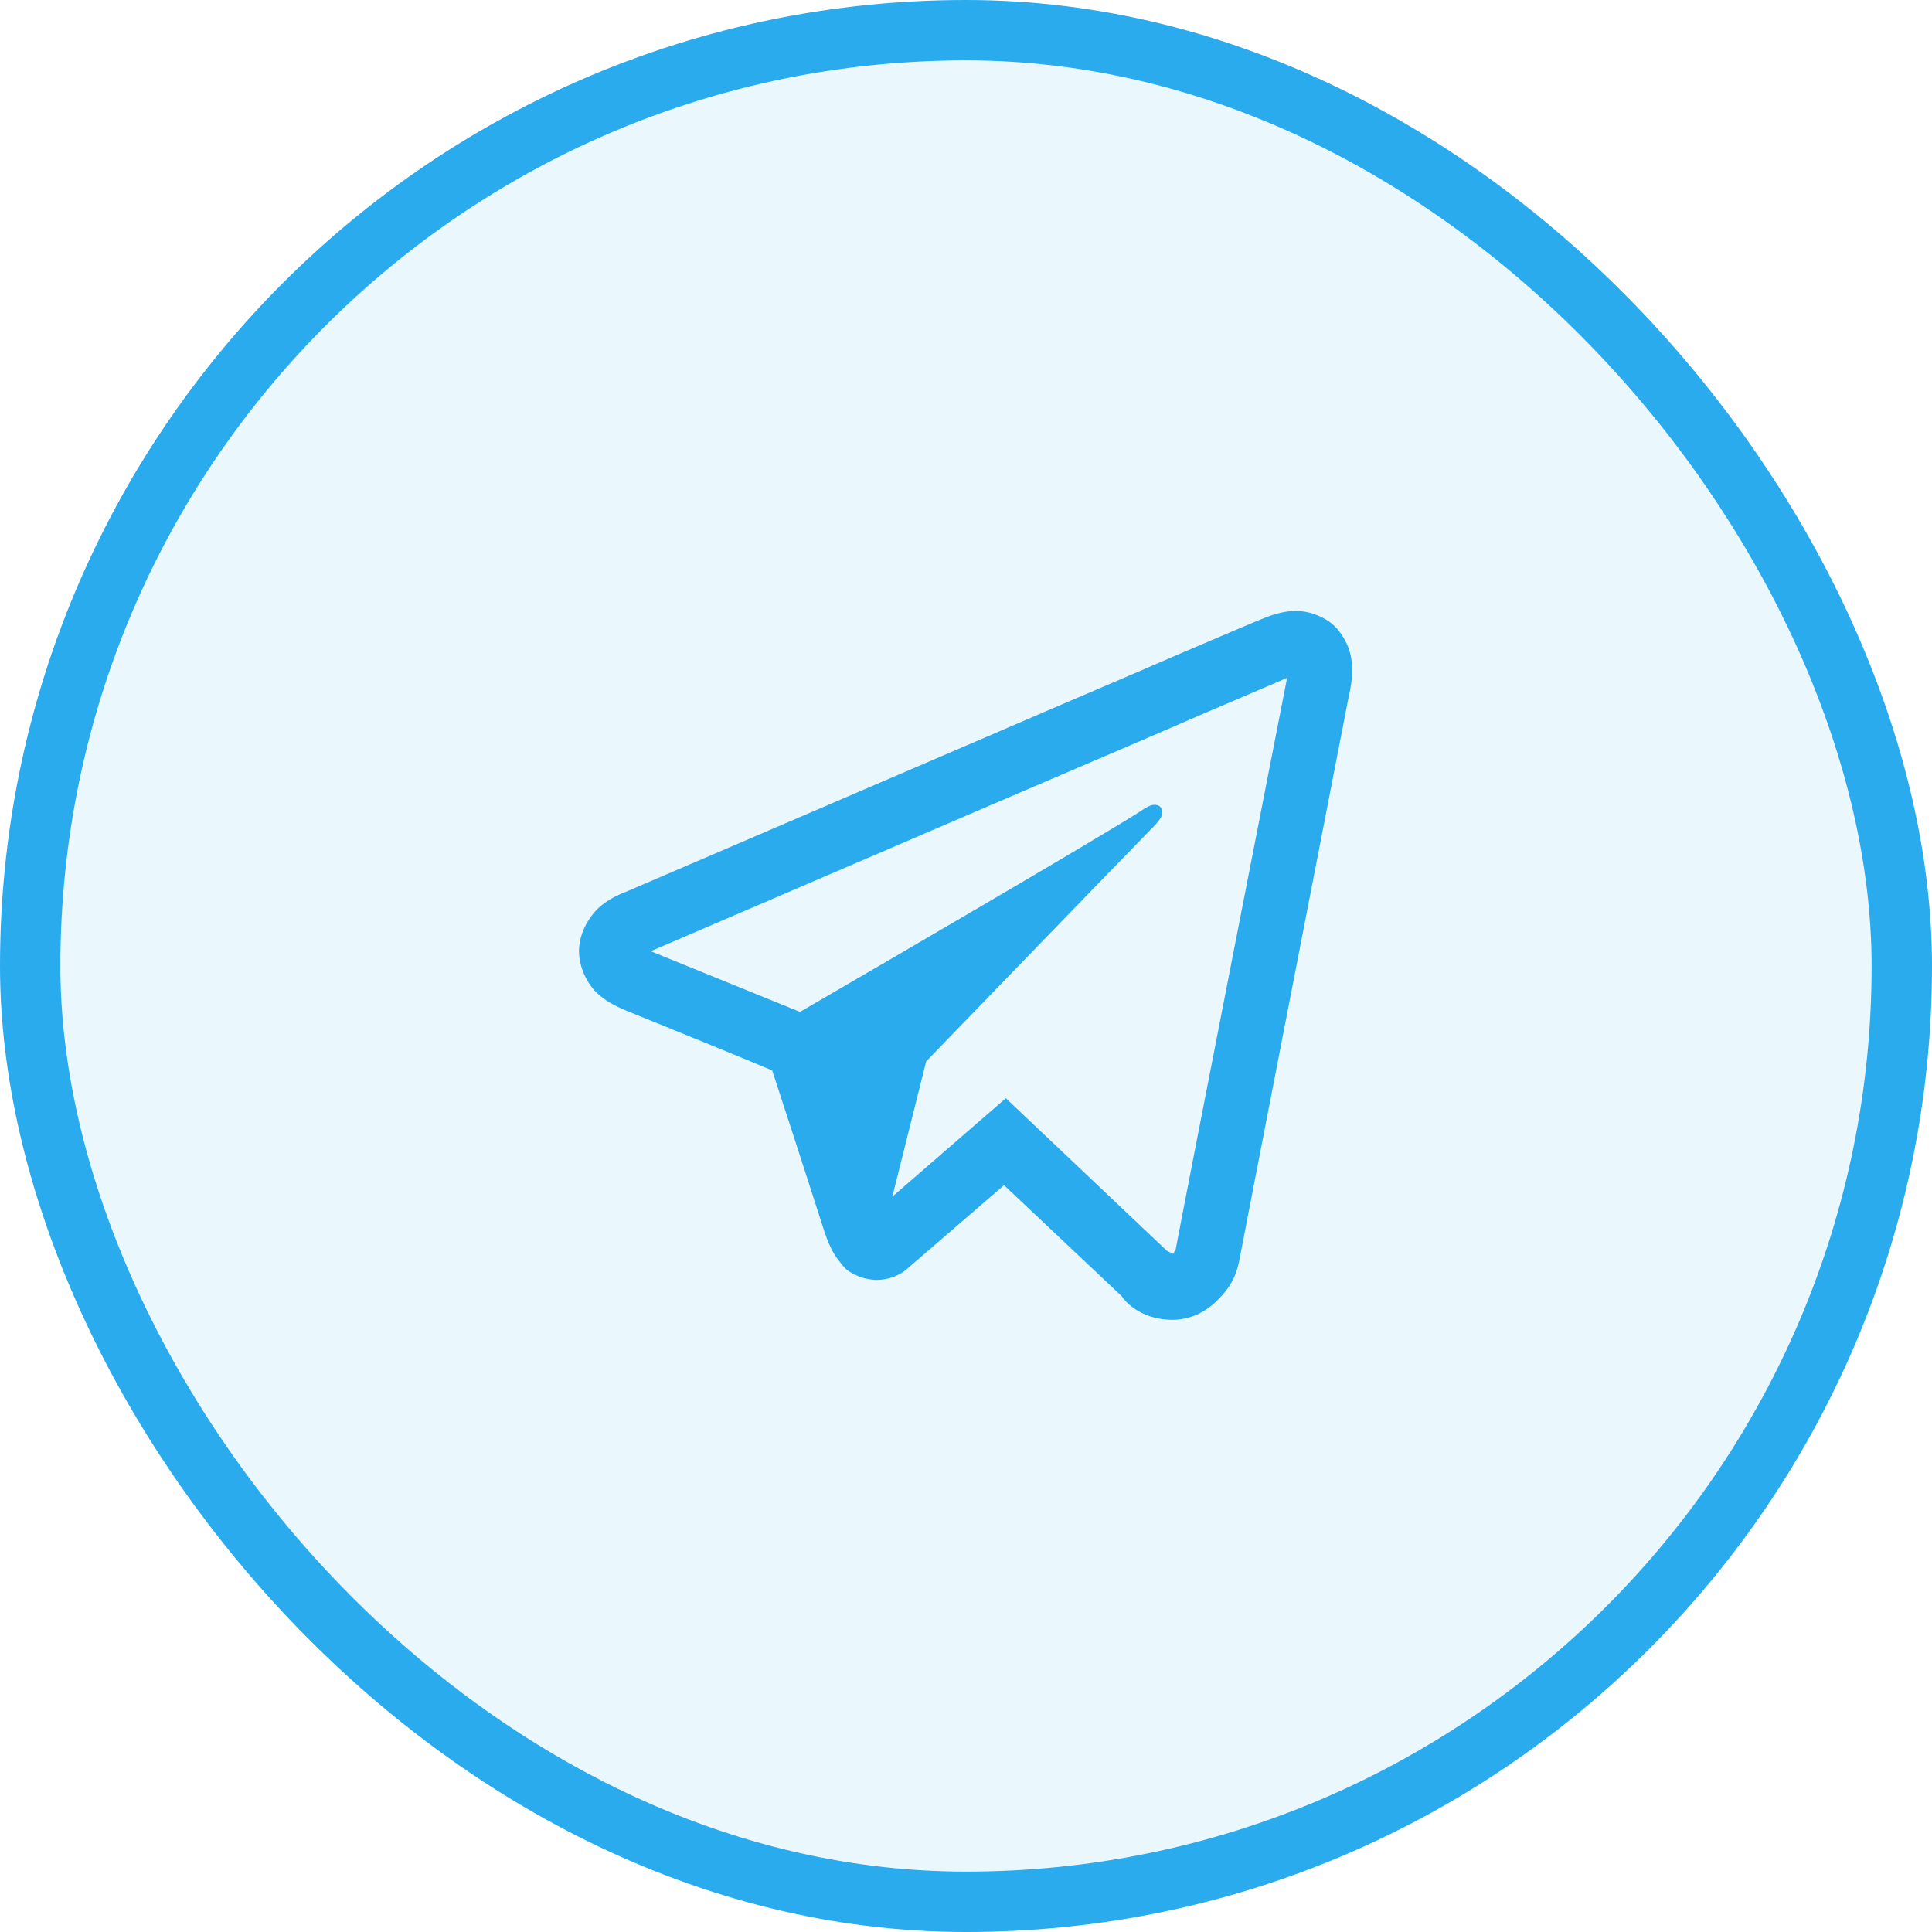
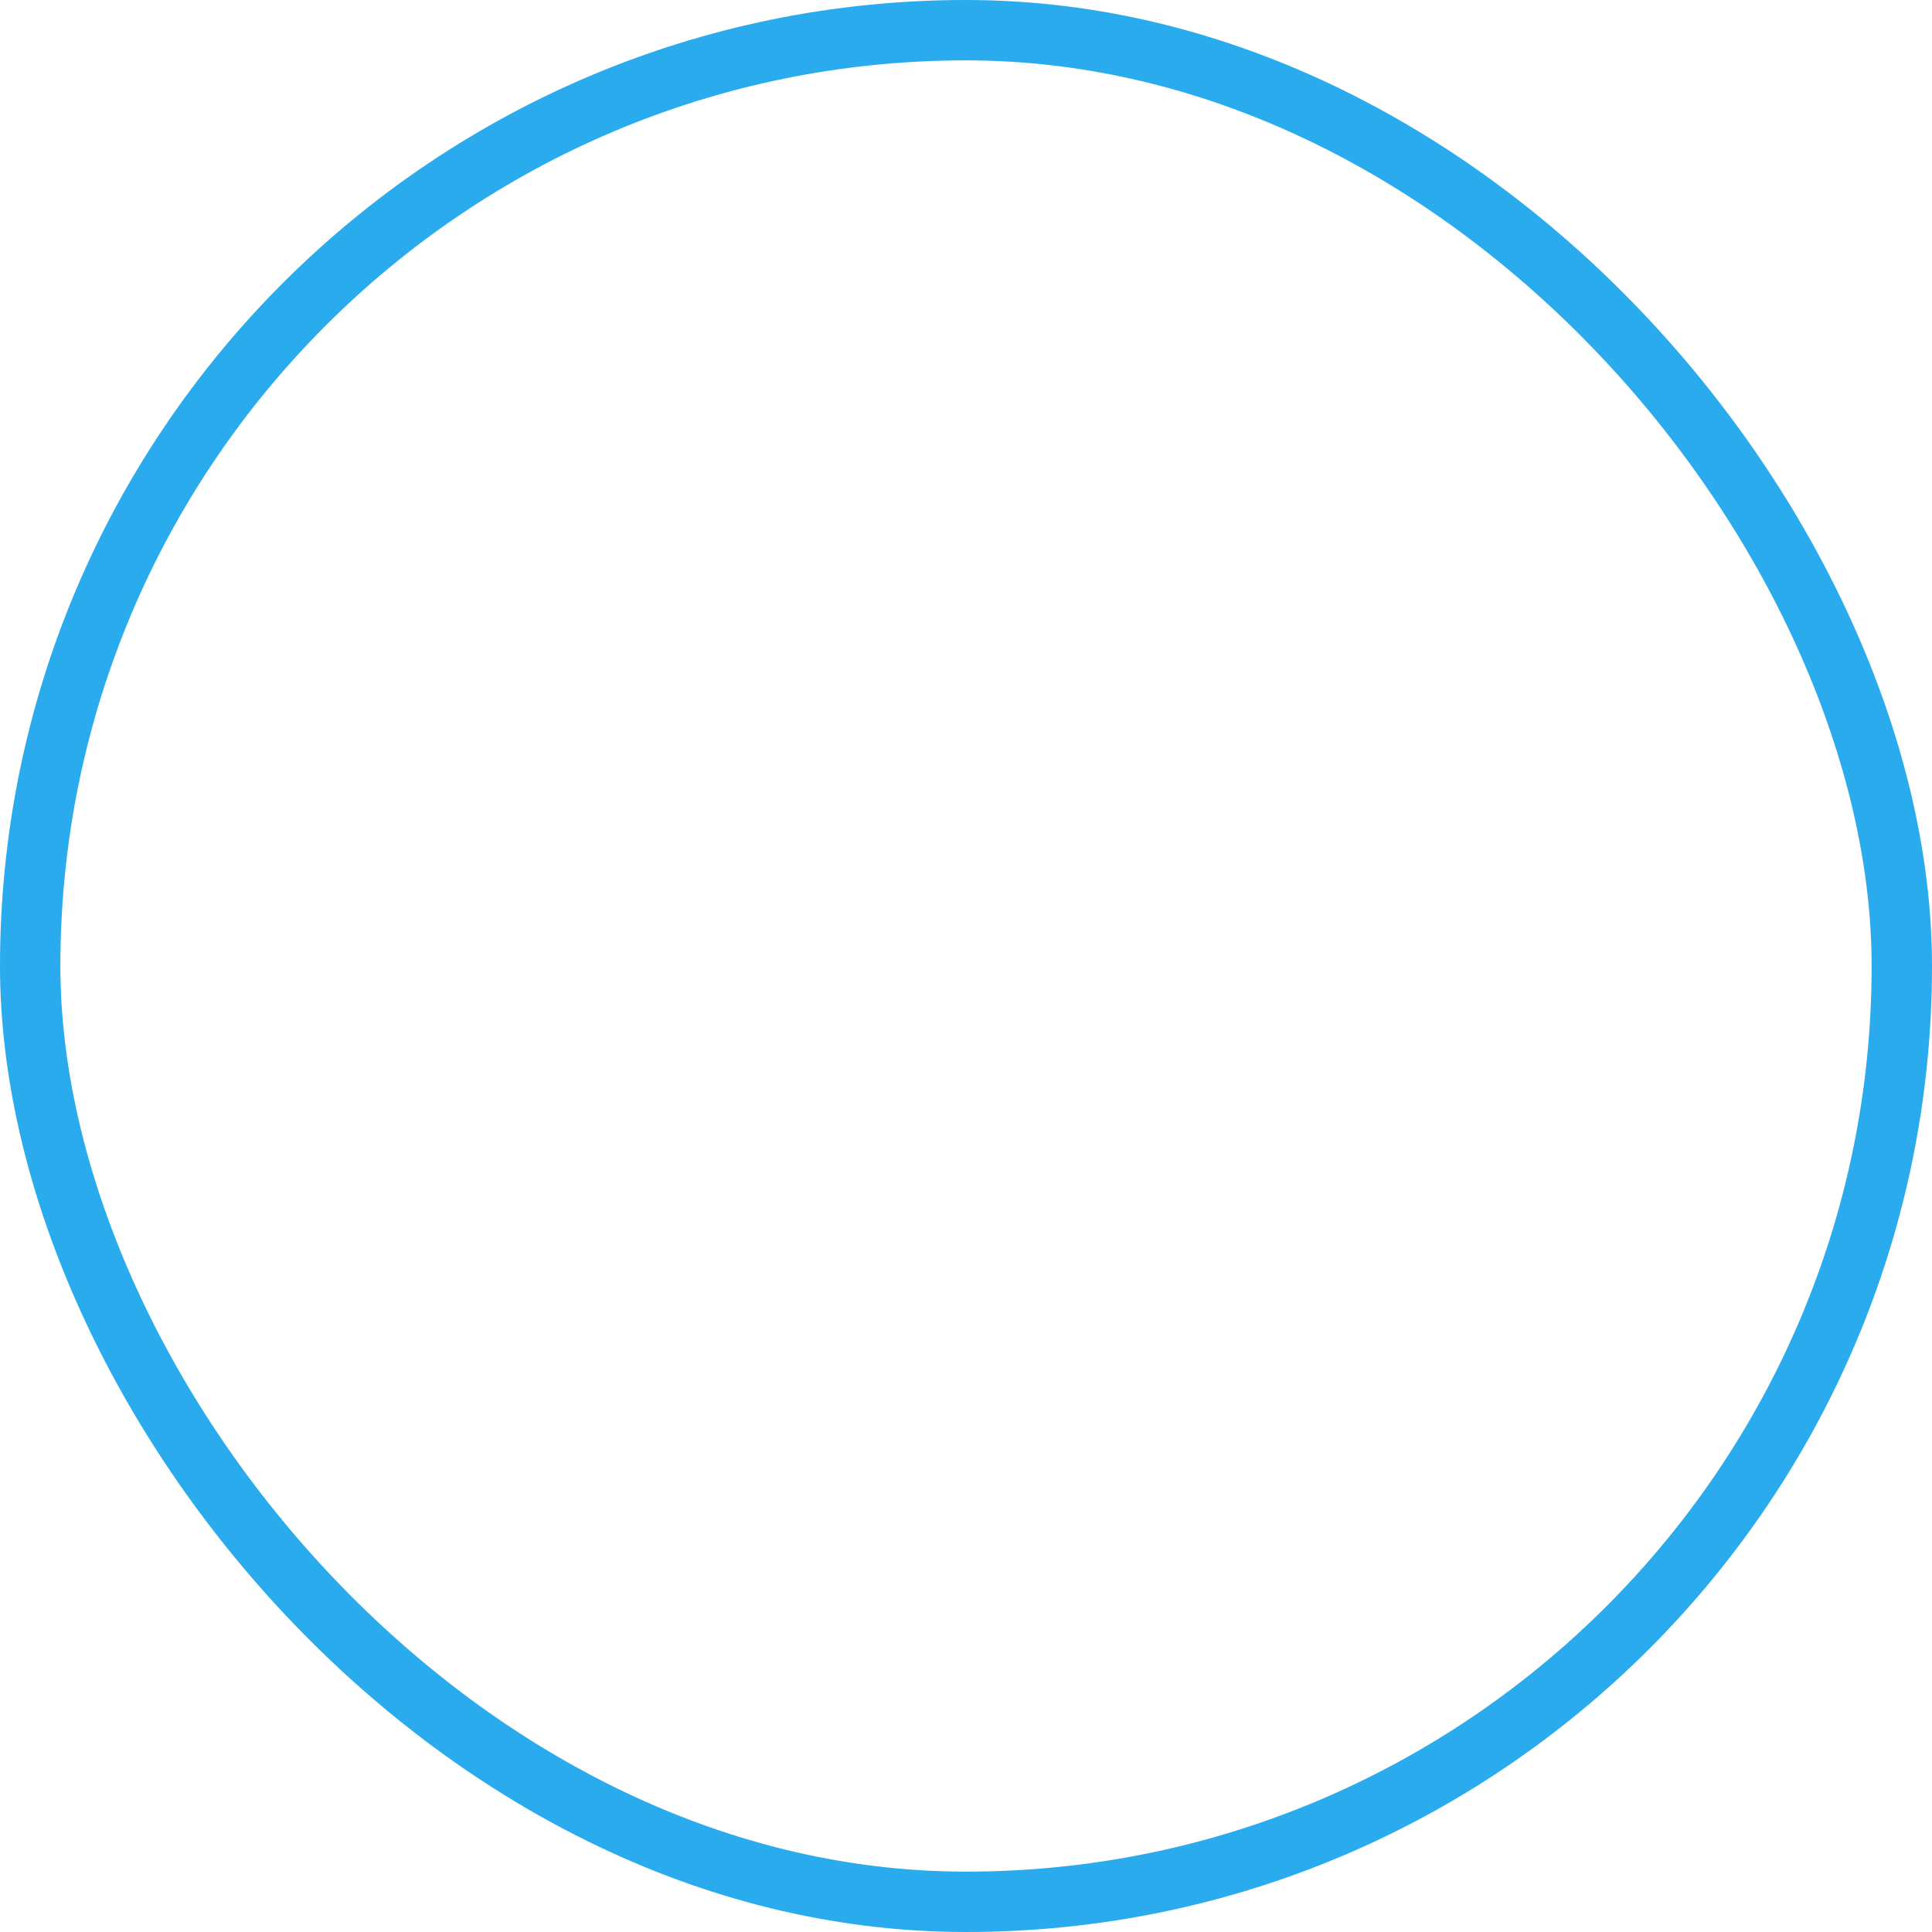
<svg xmlns="http://www.w3.org/2000/svg" width="32" height="32" viewBox="0 0 32 32" fill="none">
  <desc> Created with Pixso. </desc>
  <defs>
    <clipPath id="clip381_24646">
-       <rect id="icons / telegram" rx="0" width="15.158" height="15.158" transform="translate(8.421 8.421)" fill="white" fill-opacity="0" />
-     </clipPath>
+       </clipPath>
    <clipPath id="clip381_24647">
      <rect id="TG" rx="15.5" width="31" height="31" transform="translate(0.5 0.5)" fill="white" fill-opacity="0" />
    </clipPath>
  </defs>
-   <rect id="TG" rx="15.5" width="31" height="31" transform="translate(0.5 0.5)" fill="#2AABEE" fill-opacity="0.1" />
  <g clip-path="url(#clip381_24647)">
    <rect id="icons / telegram" rx="0" width="15.158" height="15.158" transform="translate(8.421 8.421)" fill="#FFFFFF" fill-opacity="0" />
    <g clip-path="url(#clip381_24646)">
-       <path id="Vector" d="M21.41 10.12C21.24 10.13 21.08 10.18 20.93 10.24C20.8 10.29 20.29 10.51 19.49 10.85C18.69 11.2 17.62 11.65 16.49 12.14C14.23 13.11 11.68 14.21 10.37 14.77C10.32 14.79 10.15 14.85 9.97 14.99C9.79 15.13 9.59 15.43 9.59 15.75C9.59 16.02 9.72 16.28 9.88 16.44C10.04 16.59 10.21 16.67 10.35 16.73C10.87 16.94 12.49 17.6 12.79 17.73C12.9 18.06 13.48 19.85 13.62 20.29C13.71 20.58 13.79 20.76 13.91 20.9C13.96 20.97 14.02 21.04 14.1 21.08C14.13 21.1 14.17 21.12 14.2 21.13L14.21 21.13C14.21 21.14 14.22 21.14 14.23 21.15C14.24 21.15 14.25 21.15 14.27 21.16C14.35 21.18 14.44 21.2 14.51 21.2C14.82 21.2 15.01 21.03 15.01 21.03L15.02 21.02L16.63 19.63L18.58 21.47C18.6 21.51 18.86 21.86 19.42 21.86C19.76 21.86 20.02 21.69 20.19 21.51C20.36 21.34 20.47 21.15 20.52 20.91L20.52 20.91C20.56 20.69 22.35 11.48 22.35 11.48L22.35 11.49C22.4 11.25 22.42 11.03 22.36 10.81C22.3 10.59 22.15 10.37 21.96 10.26C21.77 10.15 21.58 10.11 21.41 10.12ZM21.31 11.23C21.31 11.25 21.31 11.24 21.31 11.26L21.31 11.27L21.31 11.27C21.31 11.27 19.53 20.37 19.47 20.71C19.47 20.69 19.45 20.74 19.43 20.77C19.4 20.75 19.33 20.72 19.33 20.72L19.32 20.71L16.66 18.19L14.78 19.82L15.34 17.58C15.34 17.58 18.84 13.96 19.05 13.75C19.22 13.58 19.25 13.52 19.25 13.46C19.25 13.38 19.21 13.33 19.12 13.33C19.04 13.33 18.93 13.41 18.87 13.45C18.11 13.93 14.75 15.89 13.25 16.76C13.01 16.66 11.35 15.99 10.79 15.76C10.79 15.75 10.79 15.75 10.79 15.75C12.1 15.19 14.65 14.09 16.91 13.12C18.05 12.63 19.11 12.18 19.91 11.83C20.7 11.49 21.25 11.26 21.31 11.23Z" fill="#2AABEE" fill-opacity="1" fill-rule="nonzero" />
-     </g>
+       </g>
  </g>
  <rect id="TG" rx="15.5" width="31" height="31" transform="translate(0.5 0.5)" stroke="#2AABEE" stroke-opacity="1" stroke-width="1" />
</svg>